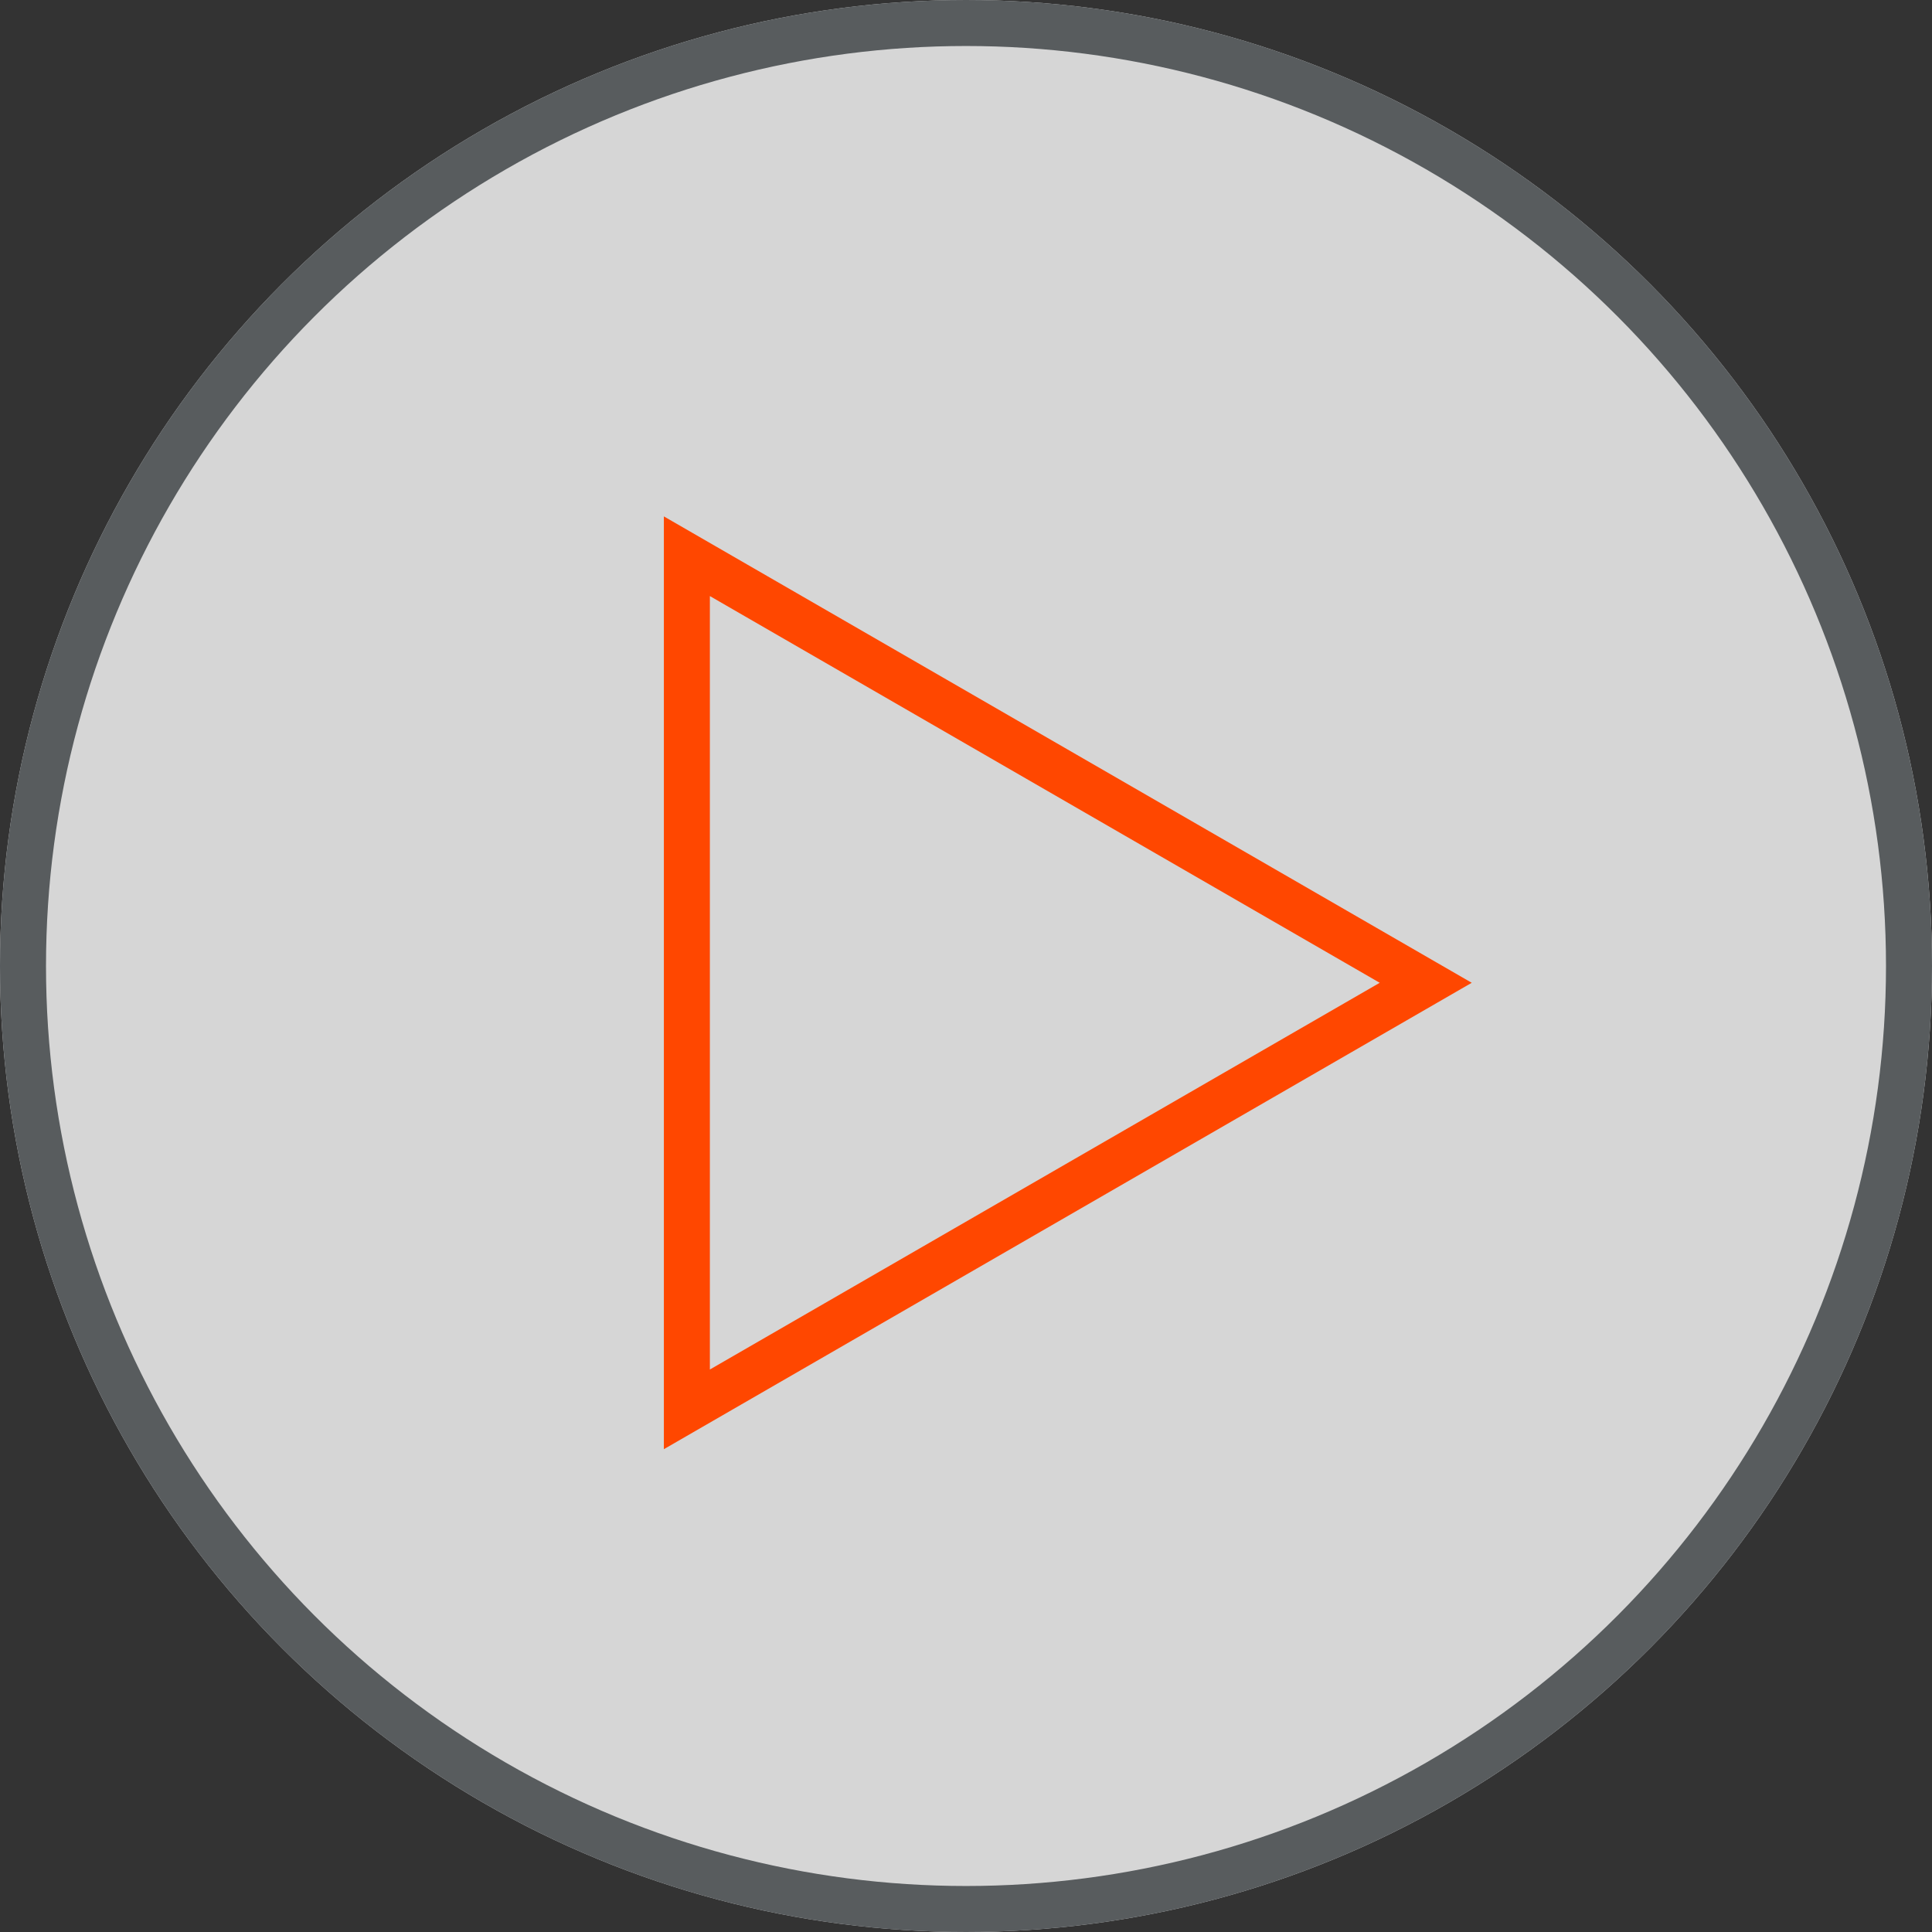
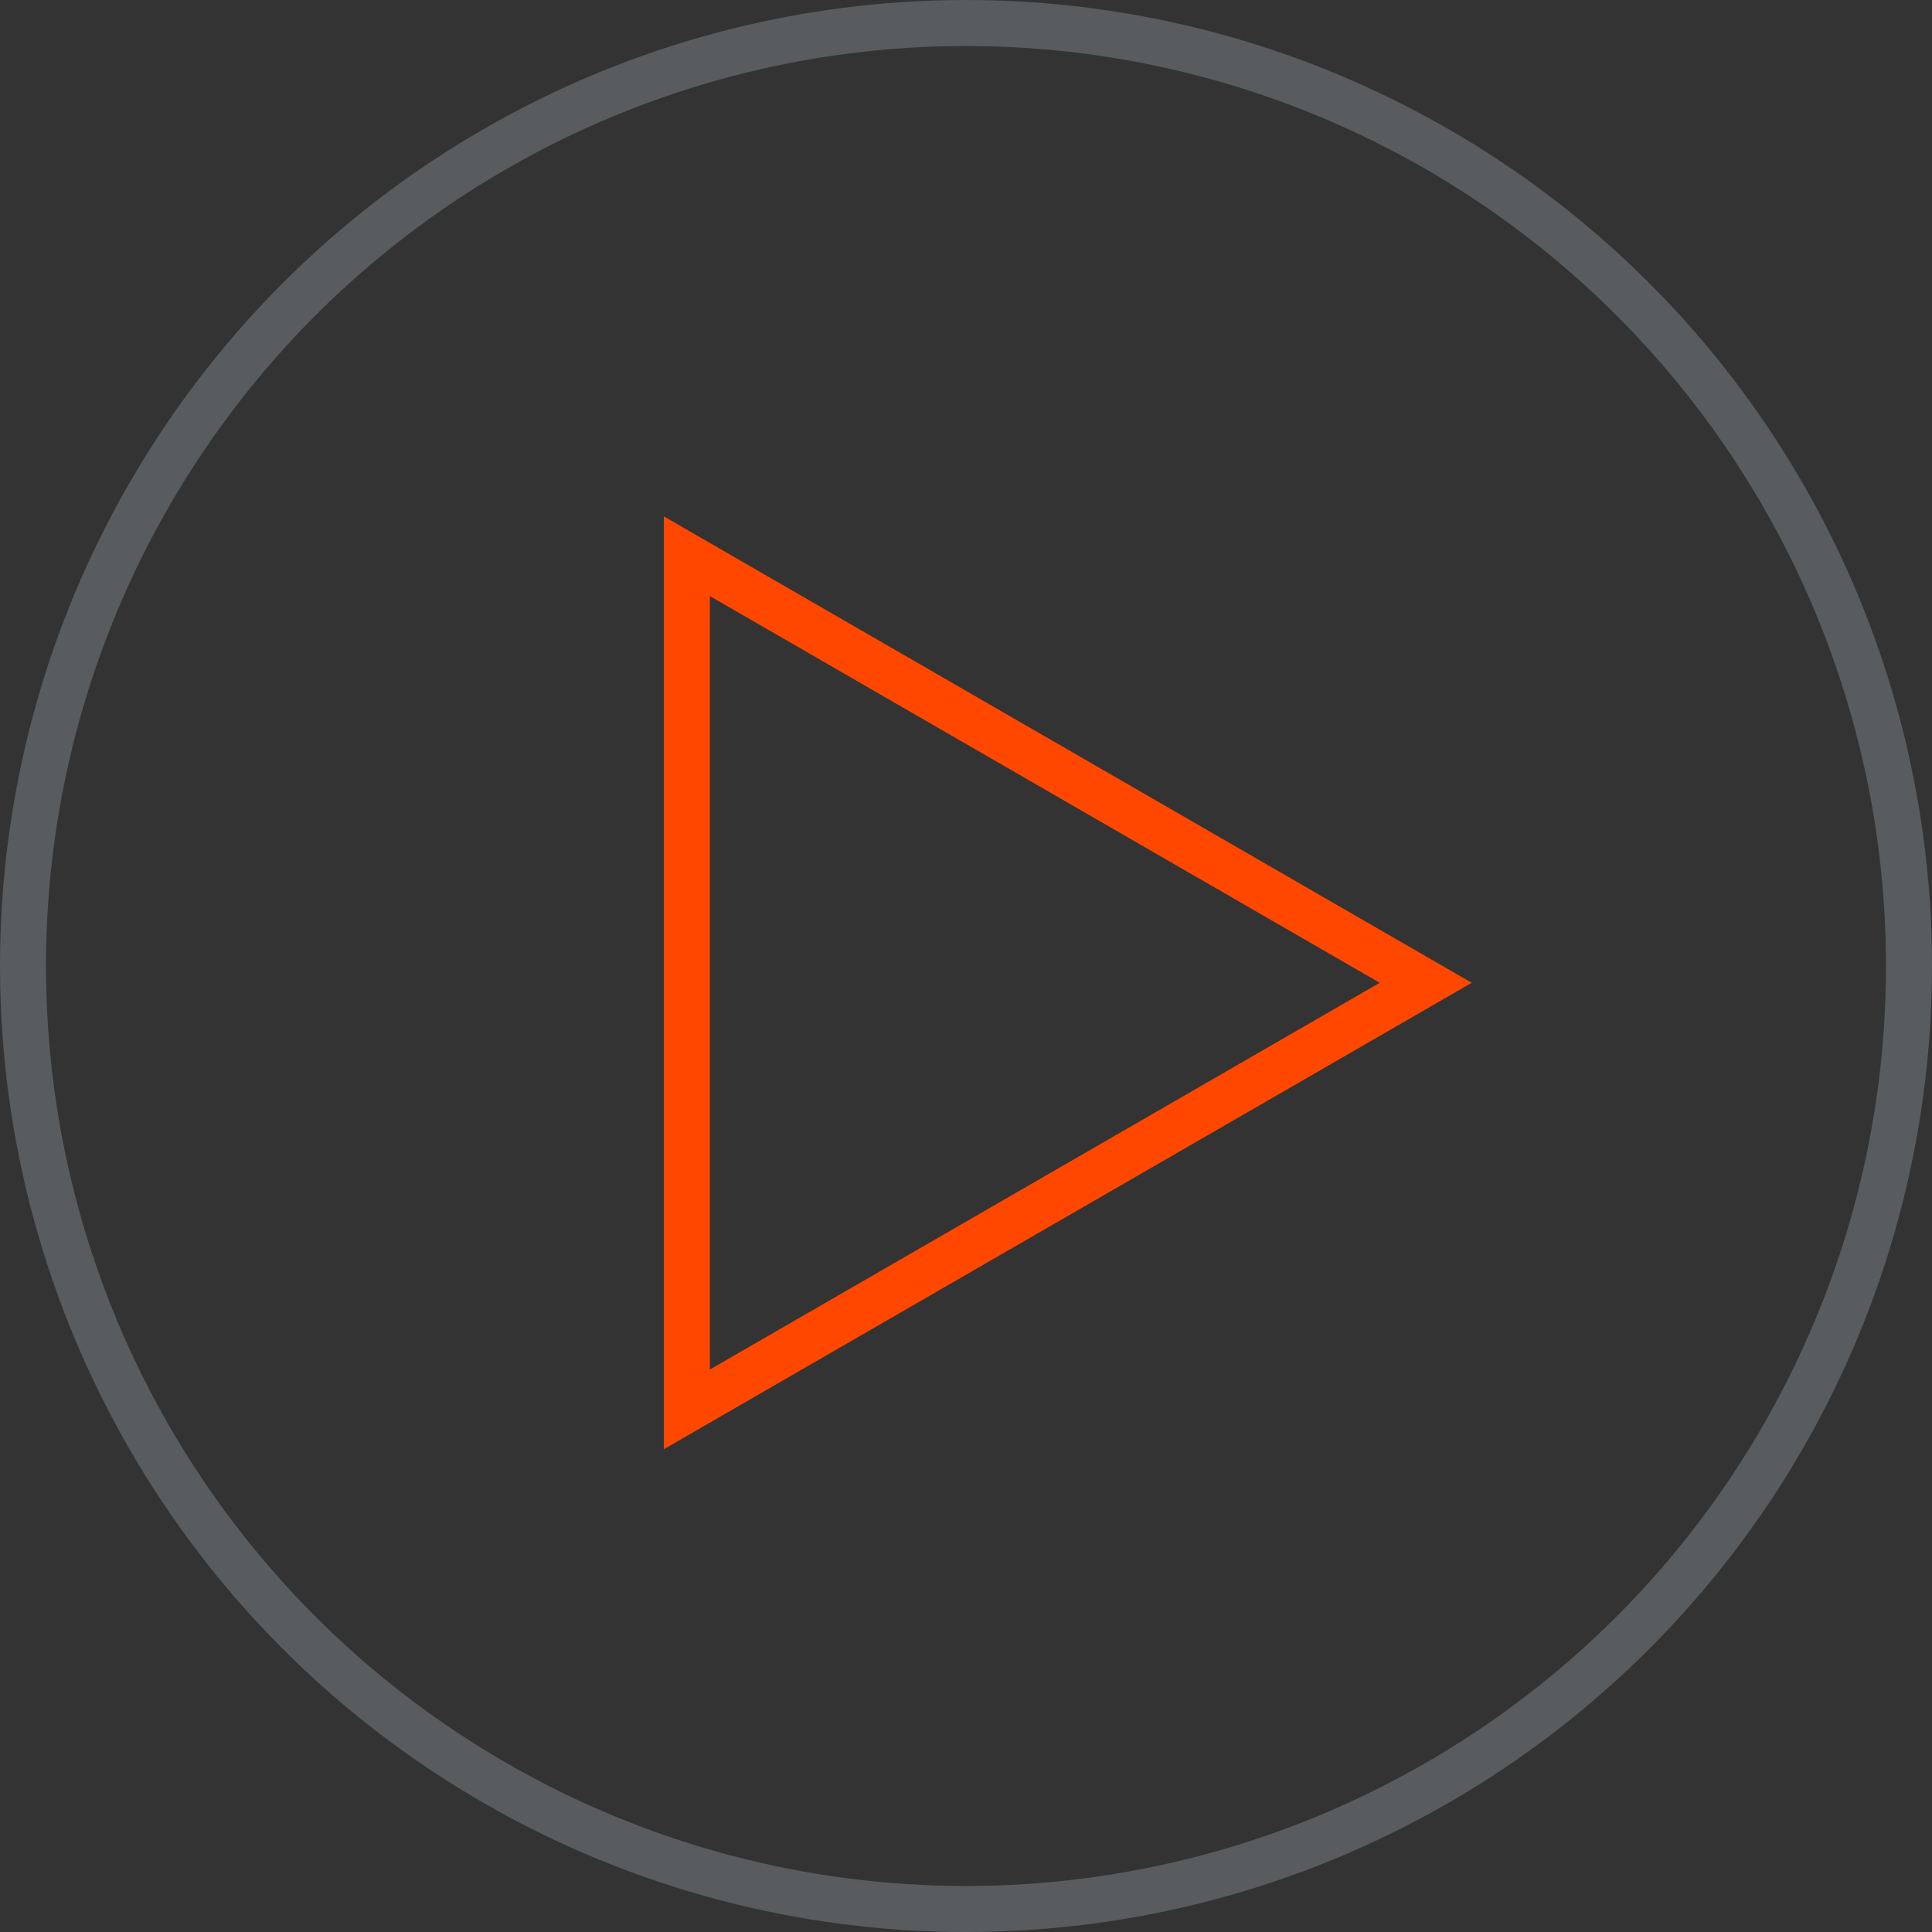
<svg xmlns="http://www.w3.org/2000/svg" width="42" height="42" viewBox="0 0 42 42">
  <rect x="0" y="0" width="42" height="42" fill="#333333" stroke="none" />
  <defs>
    <style>.a{fill:#fff;stroke:#616669;opacity:0.8;}.b,.d{fill:none;}.b{stroke:#ff4700;stroke-linecap:square;stroke-miterlimit:10;}.c{stroke:none;}</style>
  </defs>
  <g class="a">
-     <circle class="c" cx="21" cy="21" r="21" />
    <circle class="d" cx="21" cy="21" r="20.5" />
  </g>
  <path class="b" d="M9640.062,2705.618,9624,2696.345v18.546Z" transform="translate(-9609.068 -2684.253)" />
</svg>